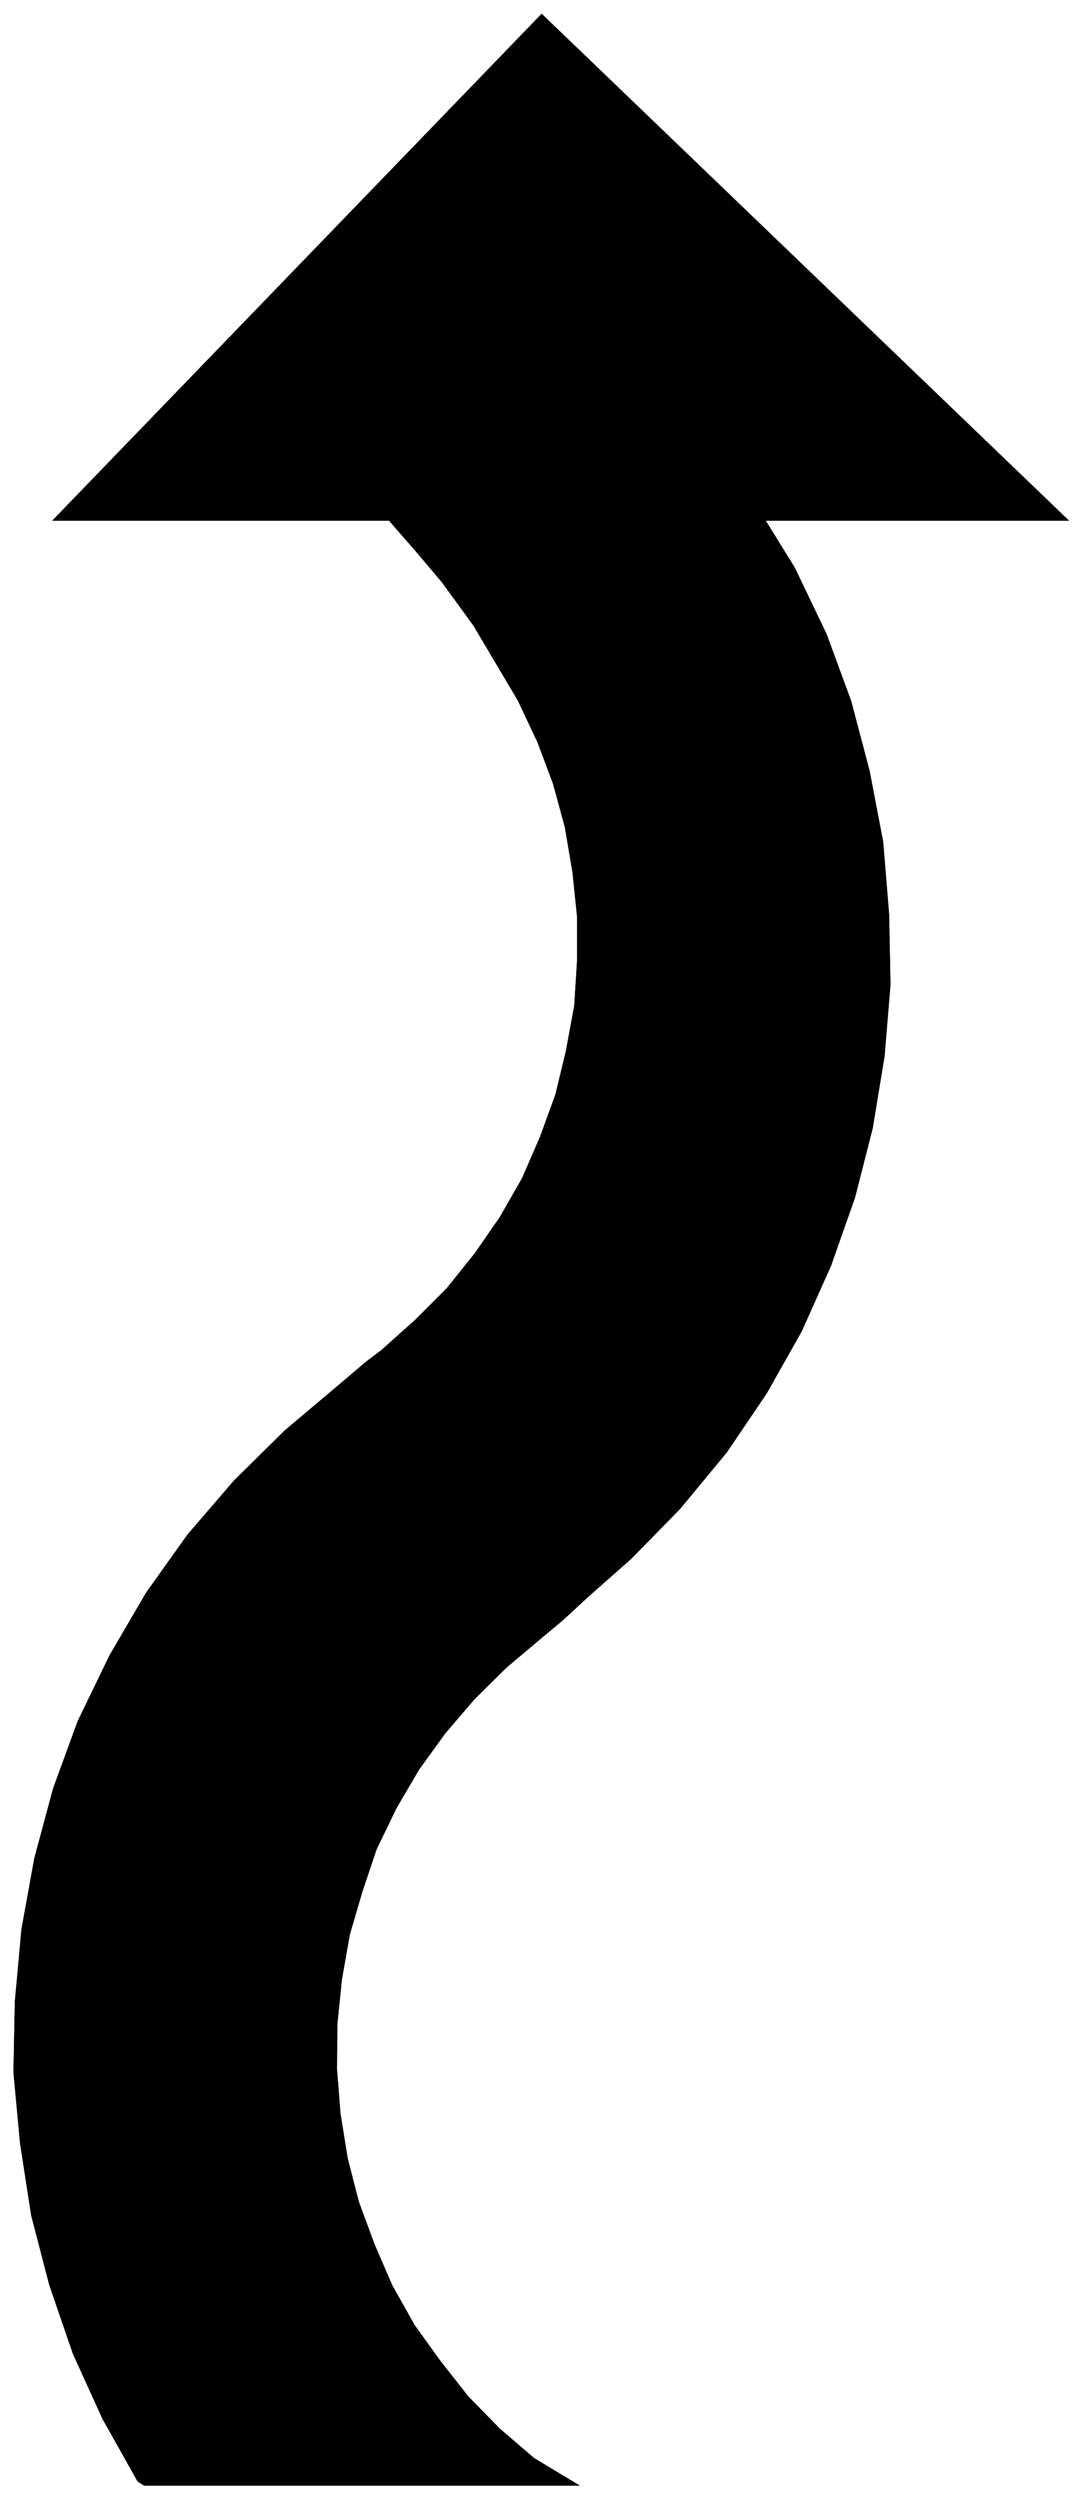
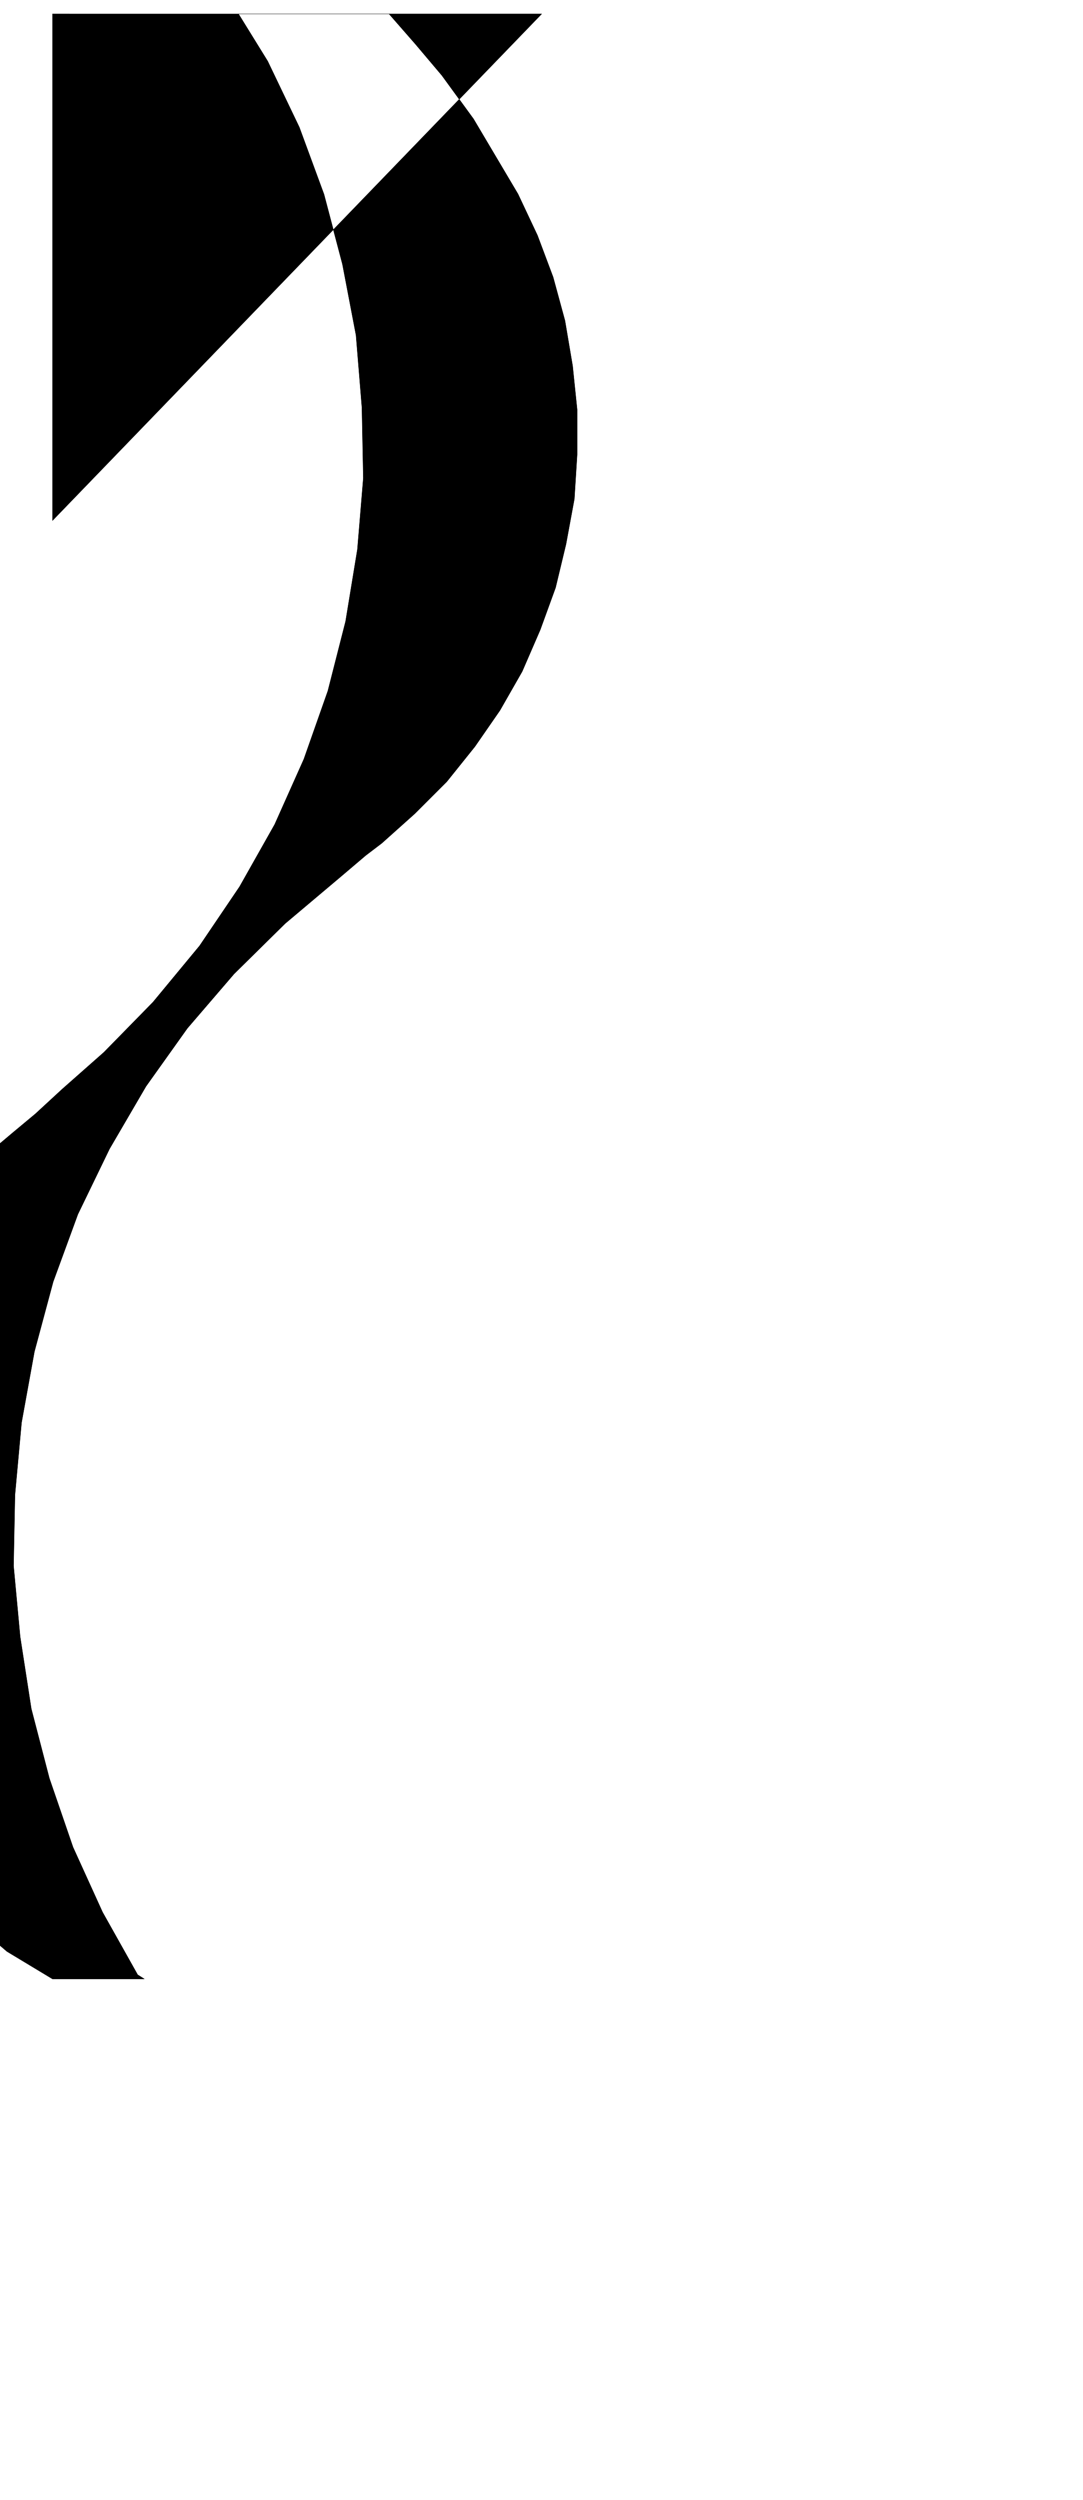
<svg xmlns="http://www.w3.org/2000/svg" width="493.465" height="1138.851" fill-rule="evenodd" stroke-linecap="round" preserveAspectRatio="none" viewBox="0 0 3115 7189">
  <style>.brush0{fill:#fff}</style>
-   <path d="M151 1497 1558 40l1516 1457h-872l84 136 91 190 71 193 53 201 39 204 17 208 4 203-17 205-34 207-51 200-69 196-84 188-101 179-115 170-134 162-141 144-120 106-77 71-66 55-96 81-91 90-84 98-76 105-65 111-57 118-41 122-36 123-23 130-13 129-1 128 10 128 21 130 32 124 45 122 51 118 64 114 74 103 81 103 91 93 98 84 131 79H415l-19-12-101-180-85-187-68-198-52-200-32-207-19-204 4-204 19-208 37-204 54-201 71-194 91-188 105-180 119-167 134-156 147-145 159-134 73-62 46-35 95-85 92-92 81-101 72-104 64-112 52-120 44-121 30-125 24-130 8-128v-129l-13-126-22-130-34-125-45-120-56-119-128-216-91-125-76-90-76-87H151z" style="fill:#000;stroke:#000;stroke-width:1;stroke-linejoin:round" />
+   <path d="M151 1497 1558 40h-872l84 136 91 190 71 193 53 201 39 204 17 208 4 203-17 205-34 207-51 200-69 196-84 188-101 179-115 170-134 162-141 144-120 106-77 71-66 55-96 81-91 90-84 98-76 105-65 111-57 118-41 122-36 123-23 130-13 129-1 128 10 128 21 130 32 124 45 122 51 118 64 114 74 103 81 103 91 93 98 84 131 79H415l-19-12-101-180-85-187-68-198-52-200-32-207-19-204 4-204 19-208 37-204 54-201 71-194 91-188 105-180 119-167 134-156 147-145 159-134 73-62 46-35 95-85 92-92 81-101 72-104 64-112 52-120 44-121 30-125 24-130 8-128v-129l-13-126-22-130-34-125-45-120-56-119-128-216-91-125-76-90-76-87H151z" style="fill:#000;stroke:#000;stroke-width:1;stroke-linejoin:round" />
</svg>